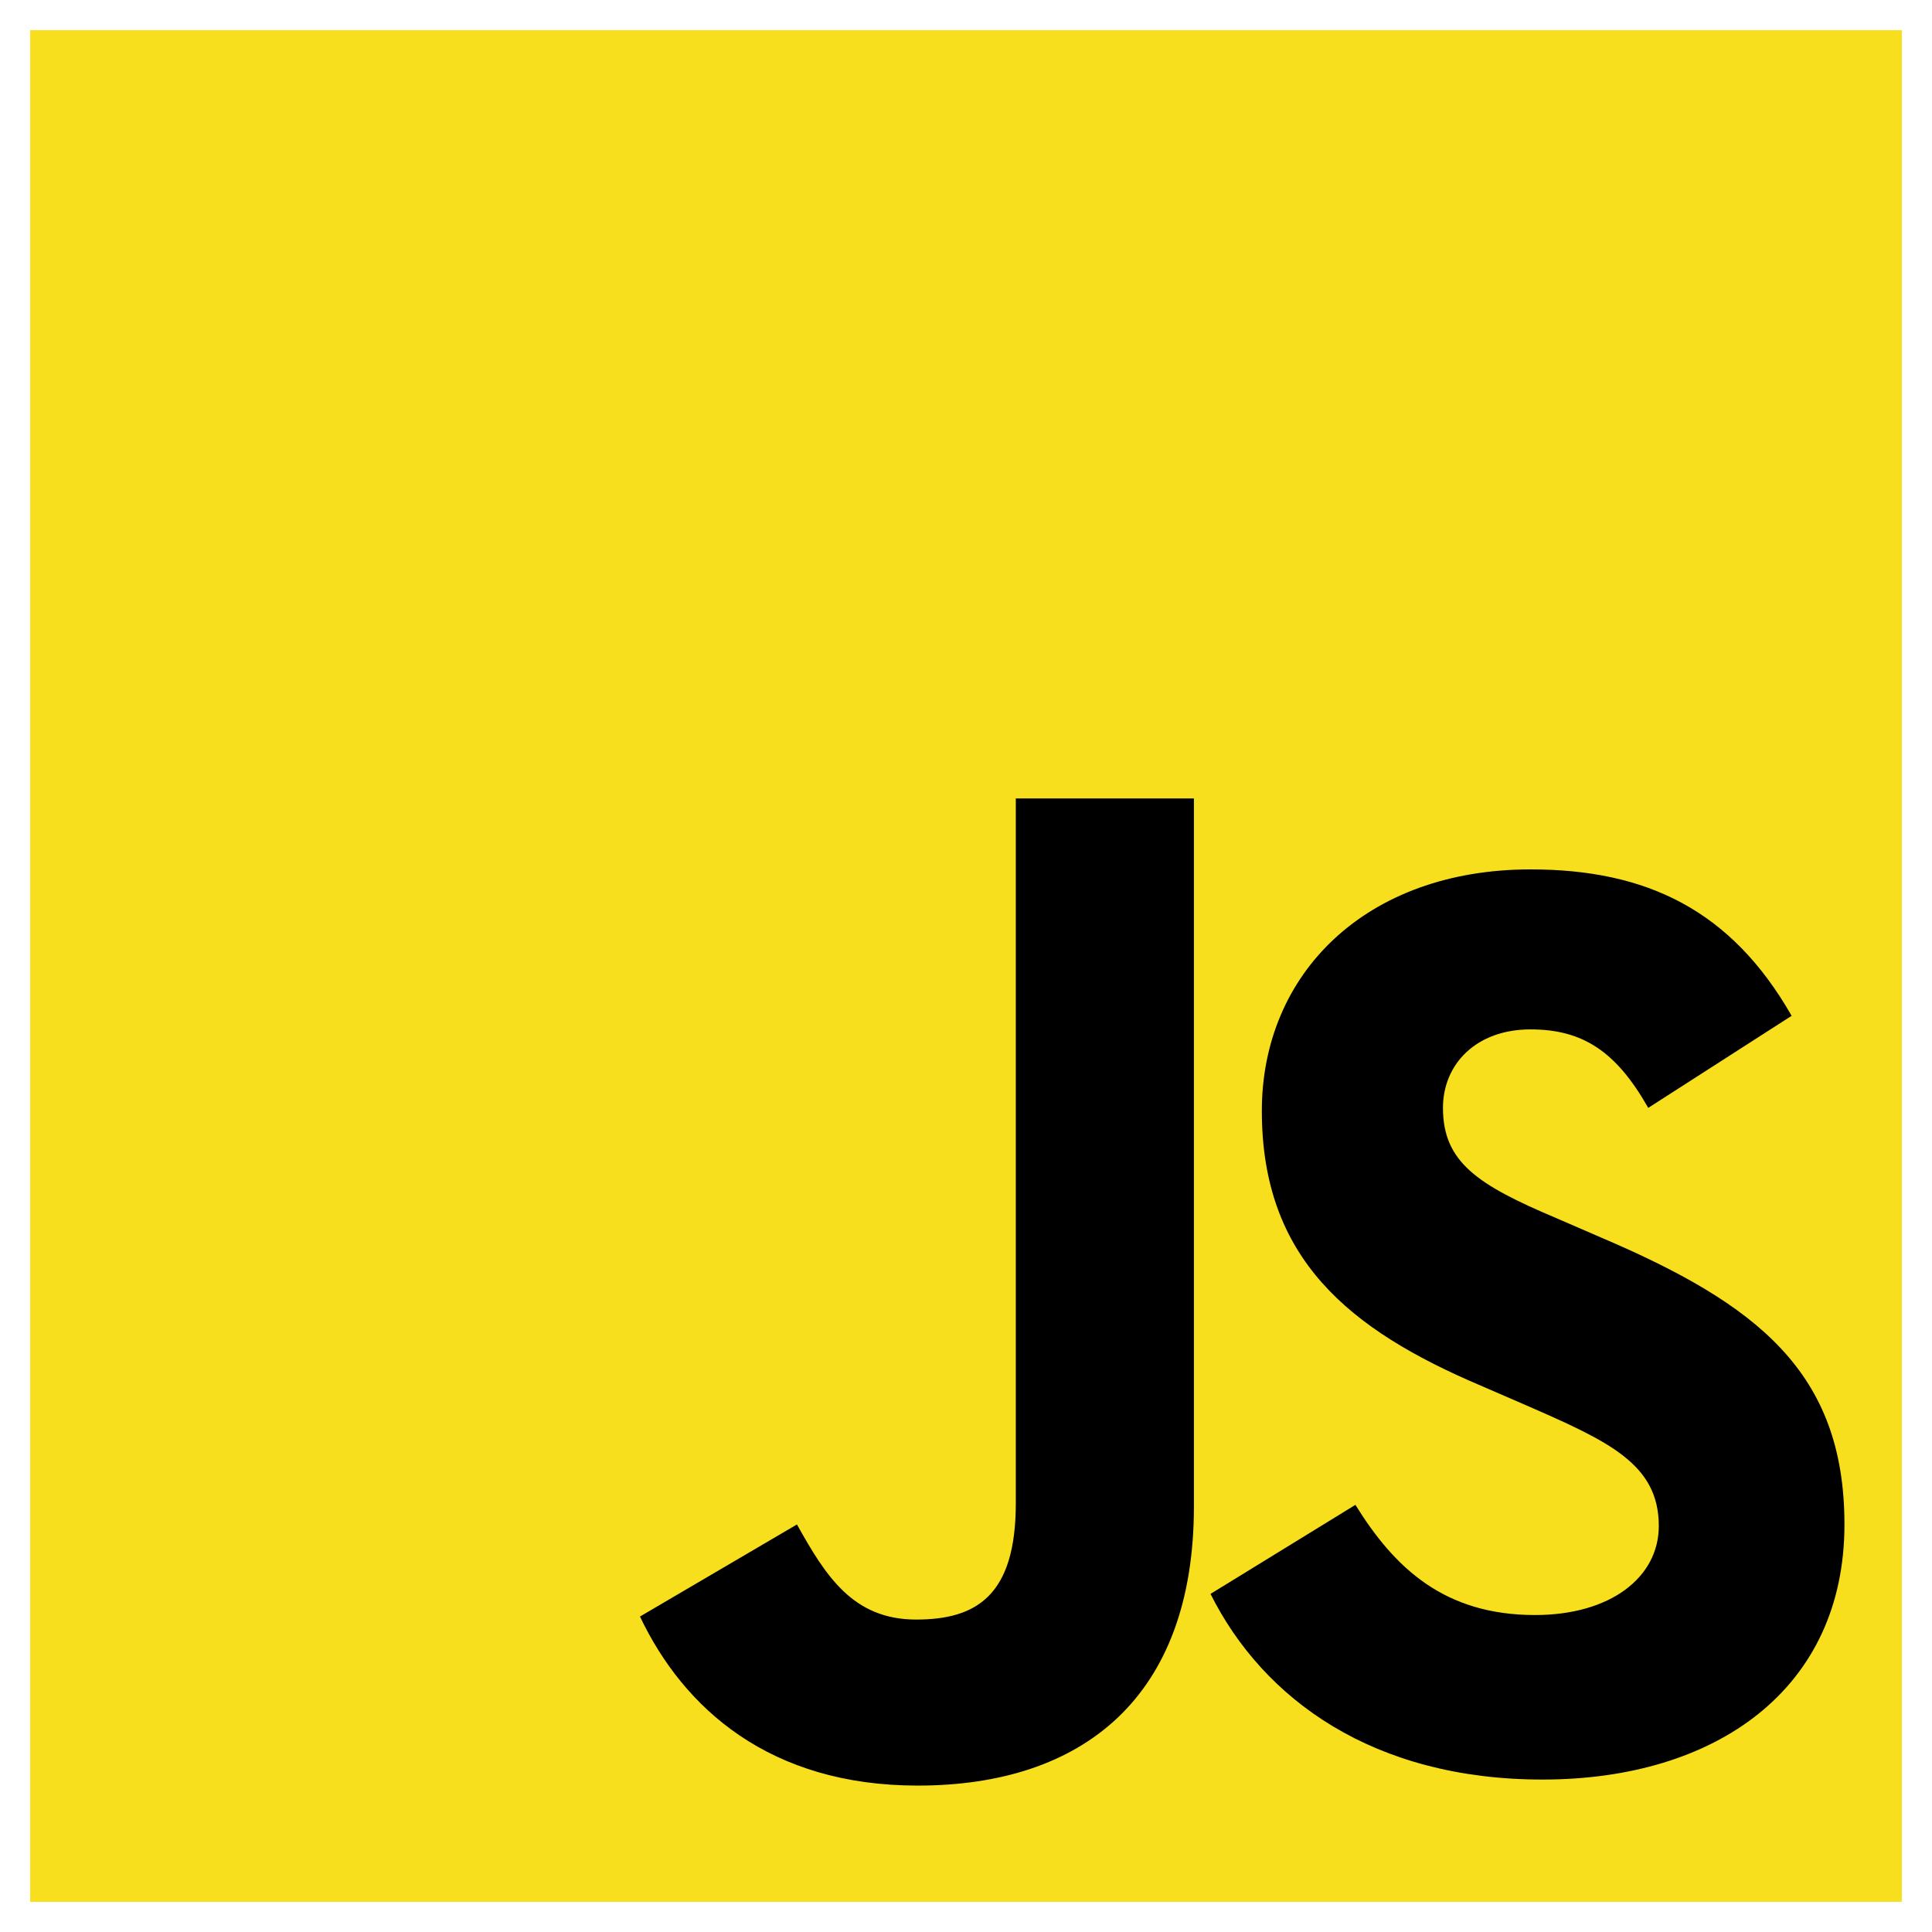
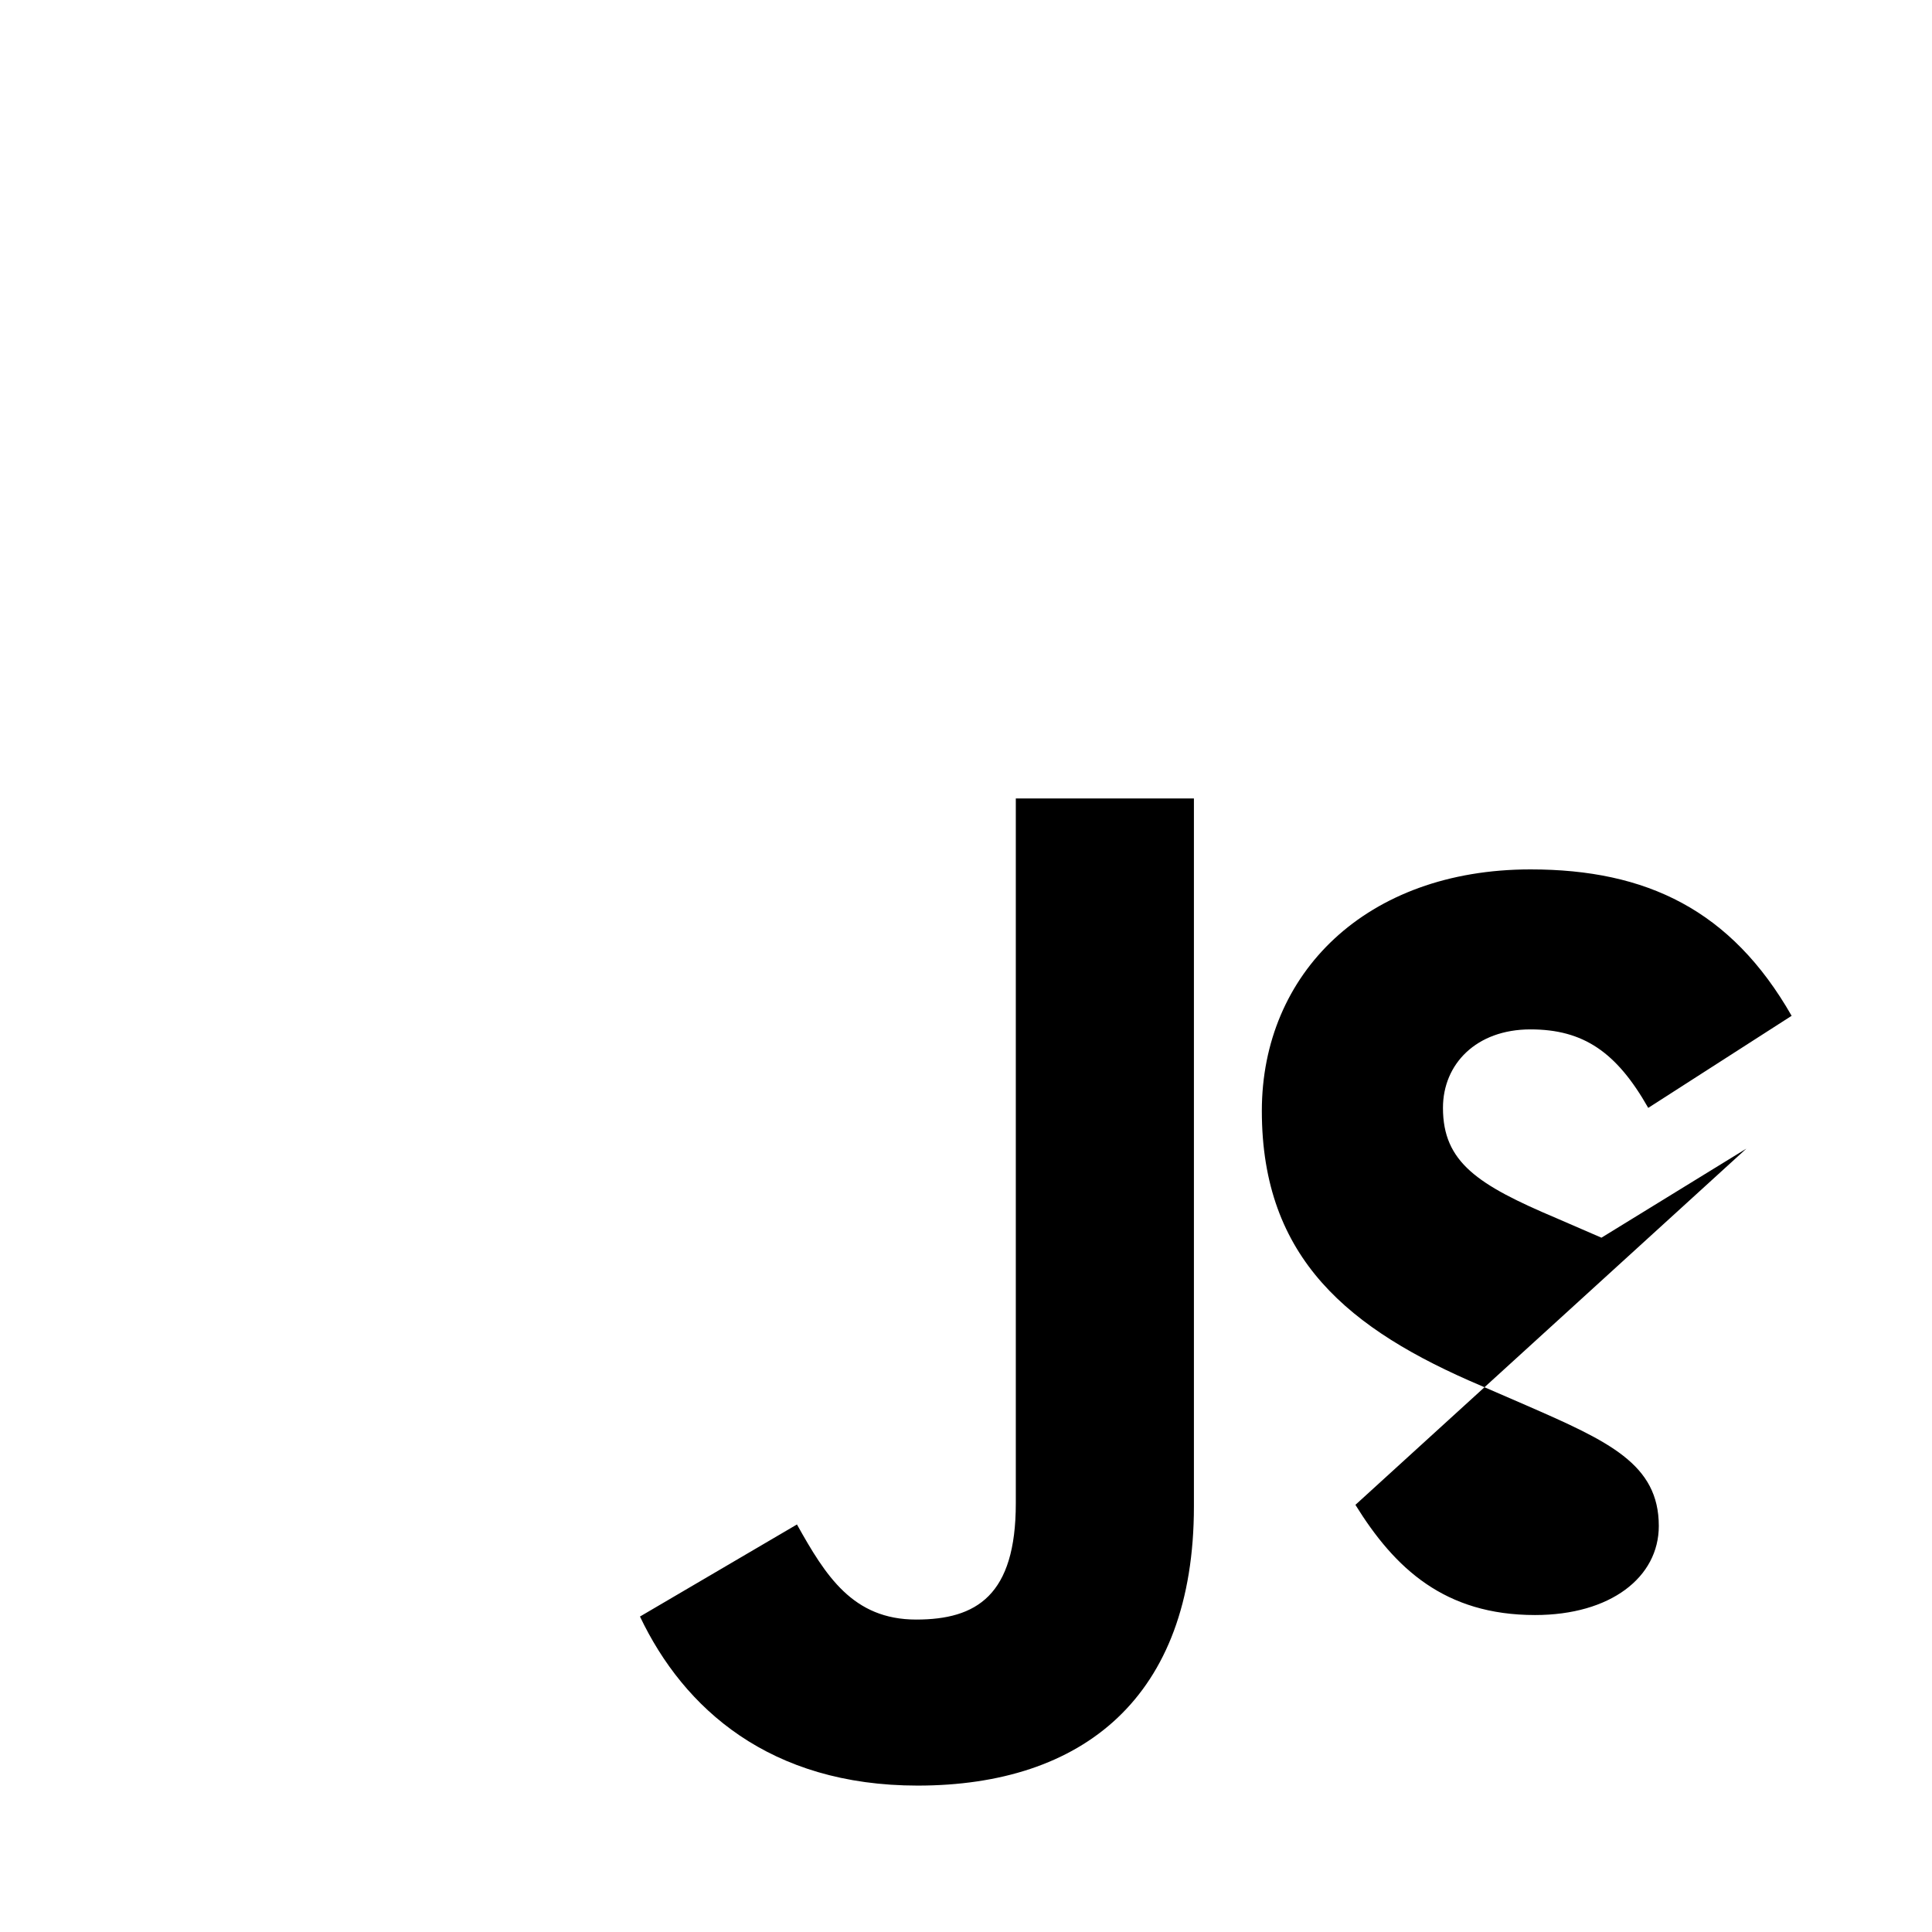
<svg xmlns="http://www.w3.org/2000/svg" viewBox="0 0 128 128">
-   <path fill="#F7DF1E" d="M2 2v124h124V2H2z" />
-   <path d="M89.8 99.7c2.6 4.2 5.9 7.3 11.9 7.3 5 0 8.2-2.5 8.2-5.9 0-4.1-3.3-5.6-8.8-8l-3-1.3c-8.7-3.7-14.5-8.4-14.5-18.2 0-9.1 6.9-16 17.8-16 7.7 0 13.3 2.7 17.3 9.7l-9.5 6.1c-2.1-3.7-4.3-5.2-7.8-5.2-3.6 0-5.8 2.3-5.8 5.2 0 3.6 2.3 5.1 7.5 7.3l3 1.3c10.3 4.4 16.1 8.9 16.1 19 0 10.9-8.5 16.9-20 16.9-11.2 0-18.5-5.3-22-12.3l9.6-5.9zM52.8 101c1.9 3.4 3.7 6.3 7.9 6.3 4 0 6.6-1.6 6.6-7.7V52.9h11.8v46.9c0 12.7-7.4 18.5-18.3 18.5-9.8 0-15.5-5.1-18.4-11.2l10.4-6.1z" />
+   <path d="M89.8 99.7c2.6 4.2 5.9 7.3 11.9 7.3 5 0 8.2-2.5 8.2-5.9 0-4.1-3.3-5.6-8.8-8l-3-1.3c-8.7-3.7-14.5-8.4-14.5-18.2 0-9.1 6.9-16 17.8-16 7.7 0 13.3 2.7 17.3 9.7l-9.5 6.1c-2.1-3.7-4.3-5.2-7.8-5.2-3.6 0-5.8 2.3-5.8 5.2 0 3.6 2.3 5.1 7.5 7.3l3 1.3l9.6-5.9zM52.8 101c1.9 3.4 3.7 6.3 7.9 6.3 4 0 6.6-1.6 6.6-7.7V52.9h11.8v46.9c0 12.7-7.4 18.5-18.3 18.5-9.8 0-15.5-5.1-18.4-11.2l10.4-6.1z" />
</svg>